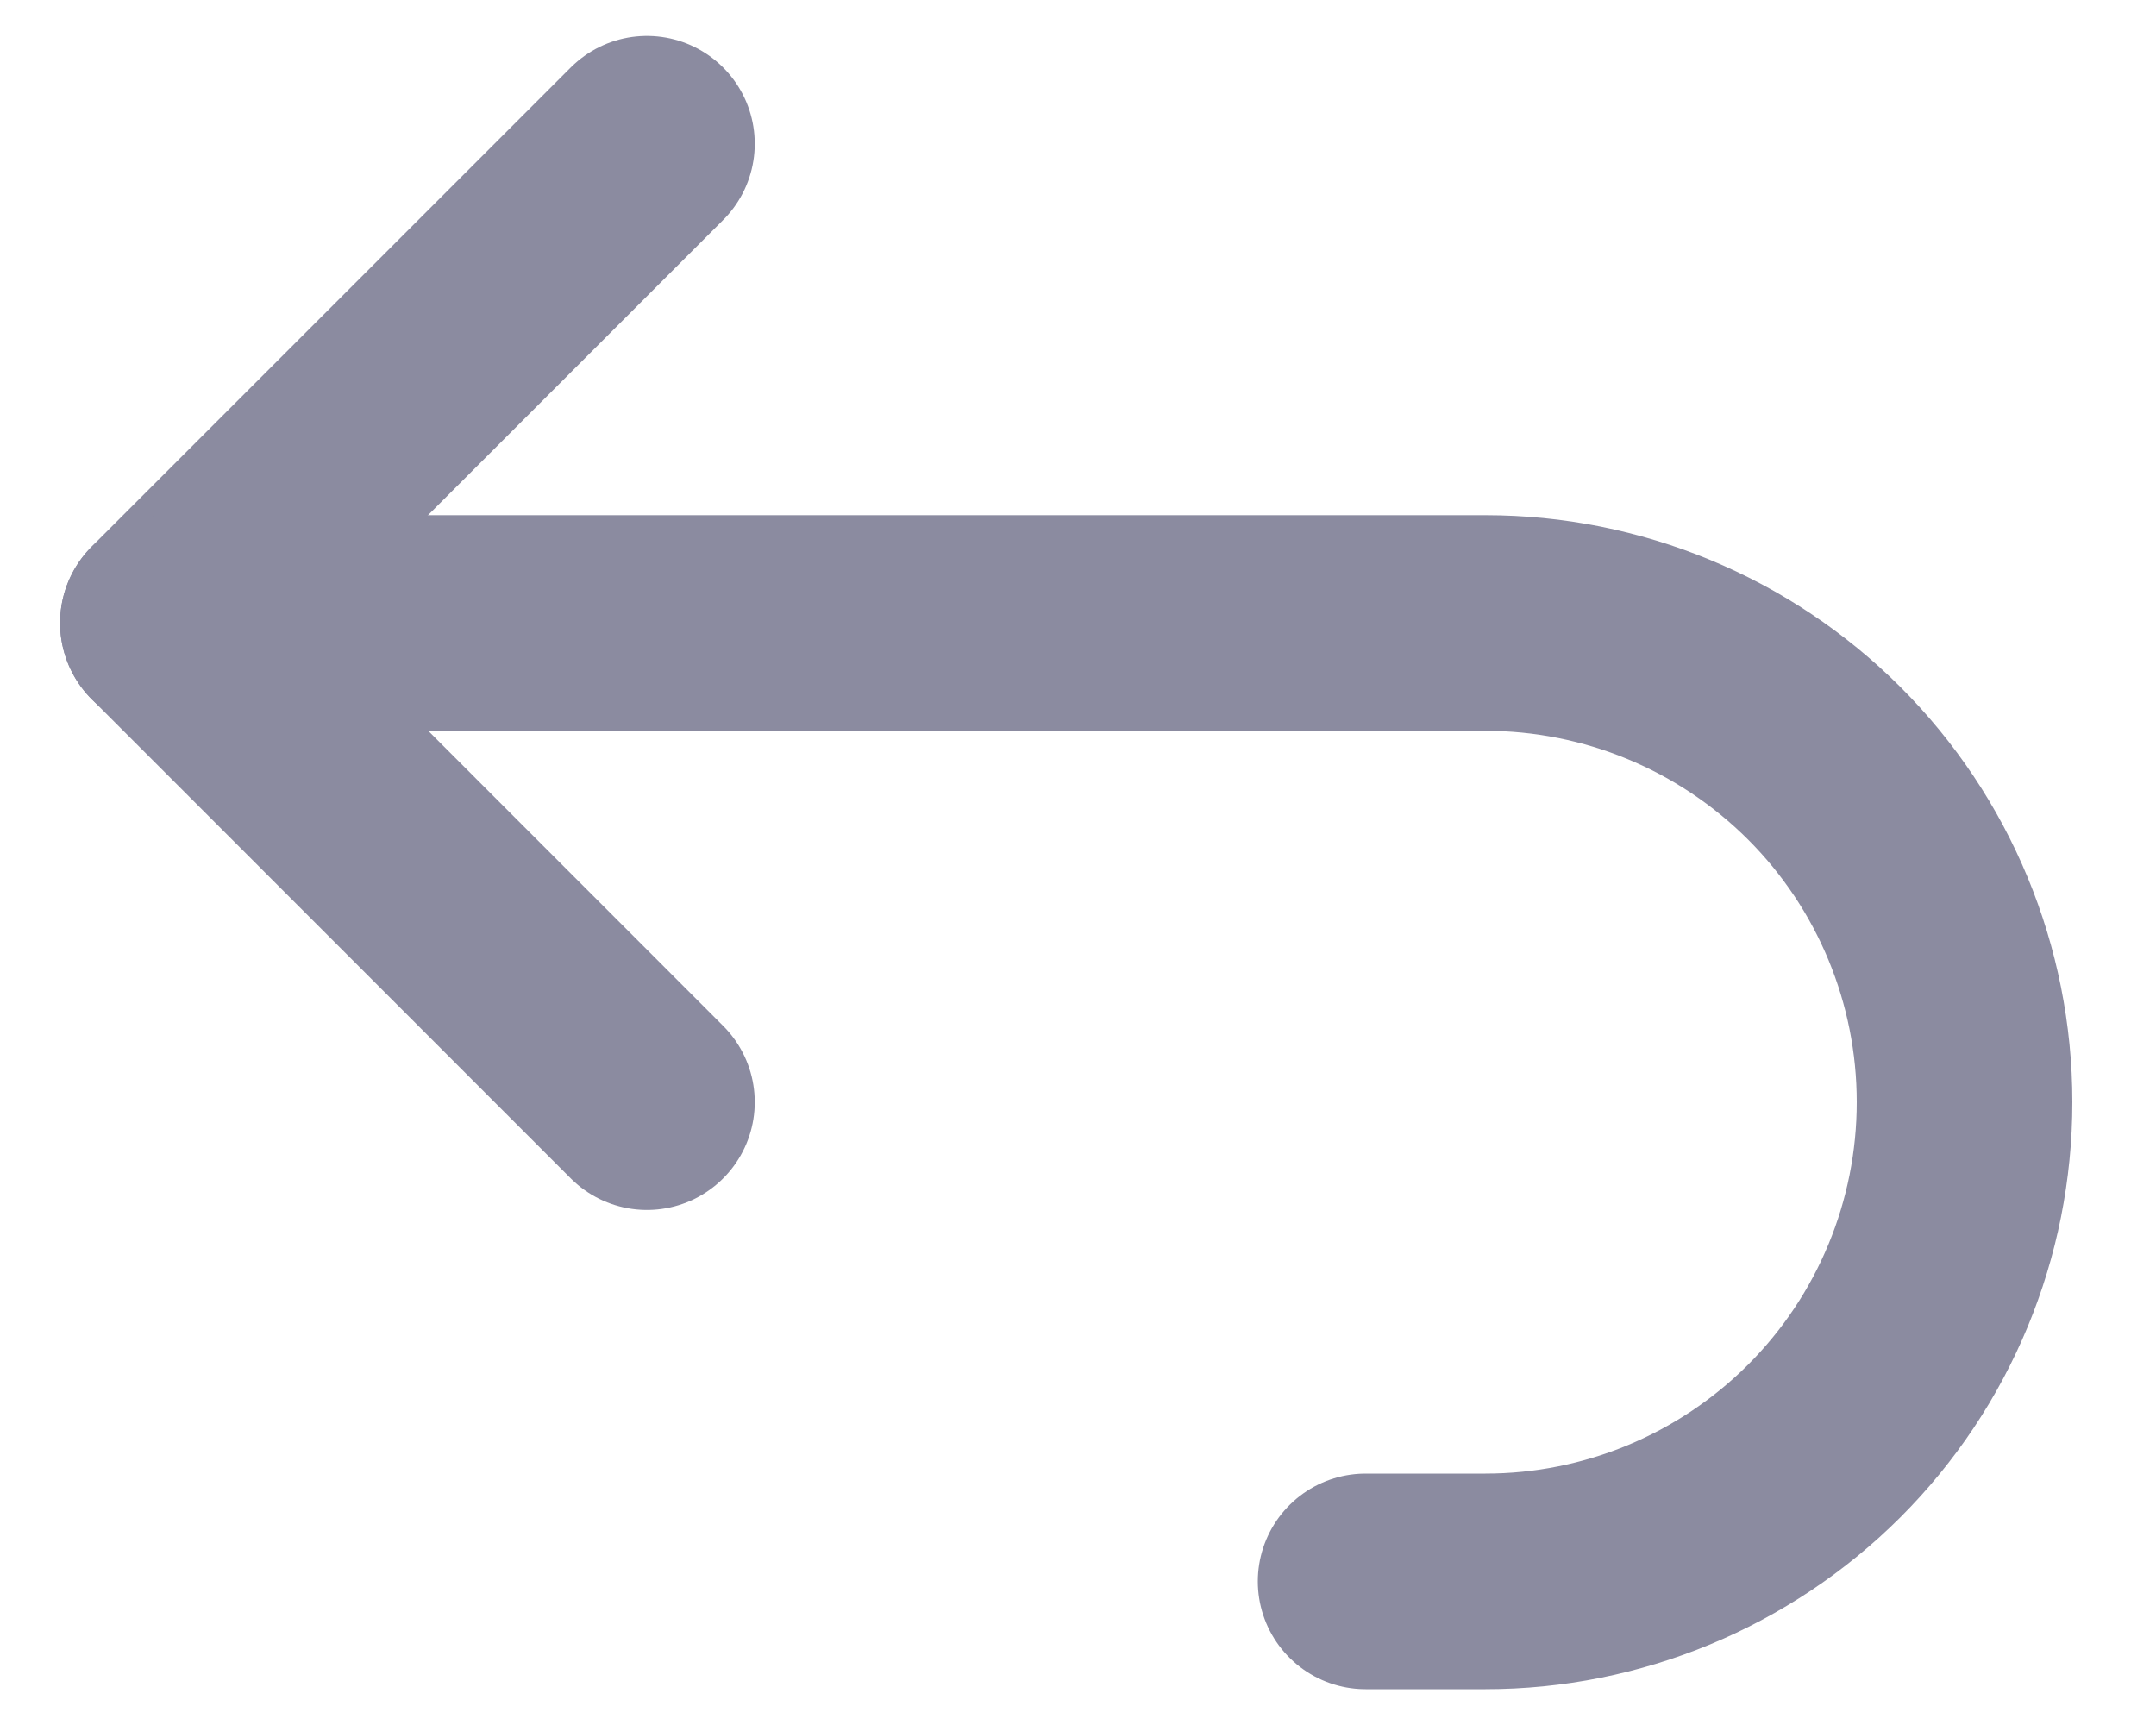
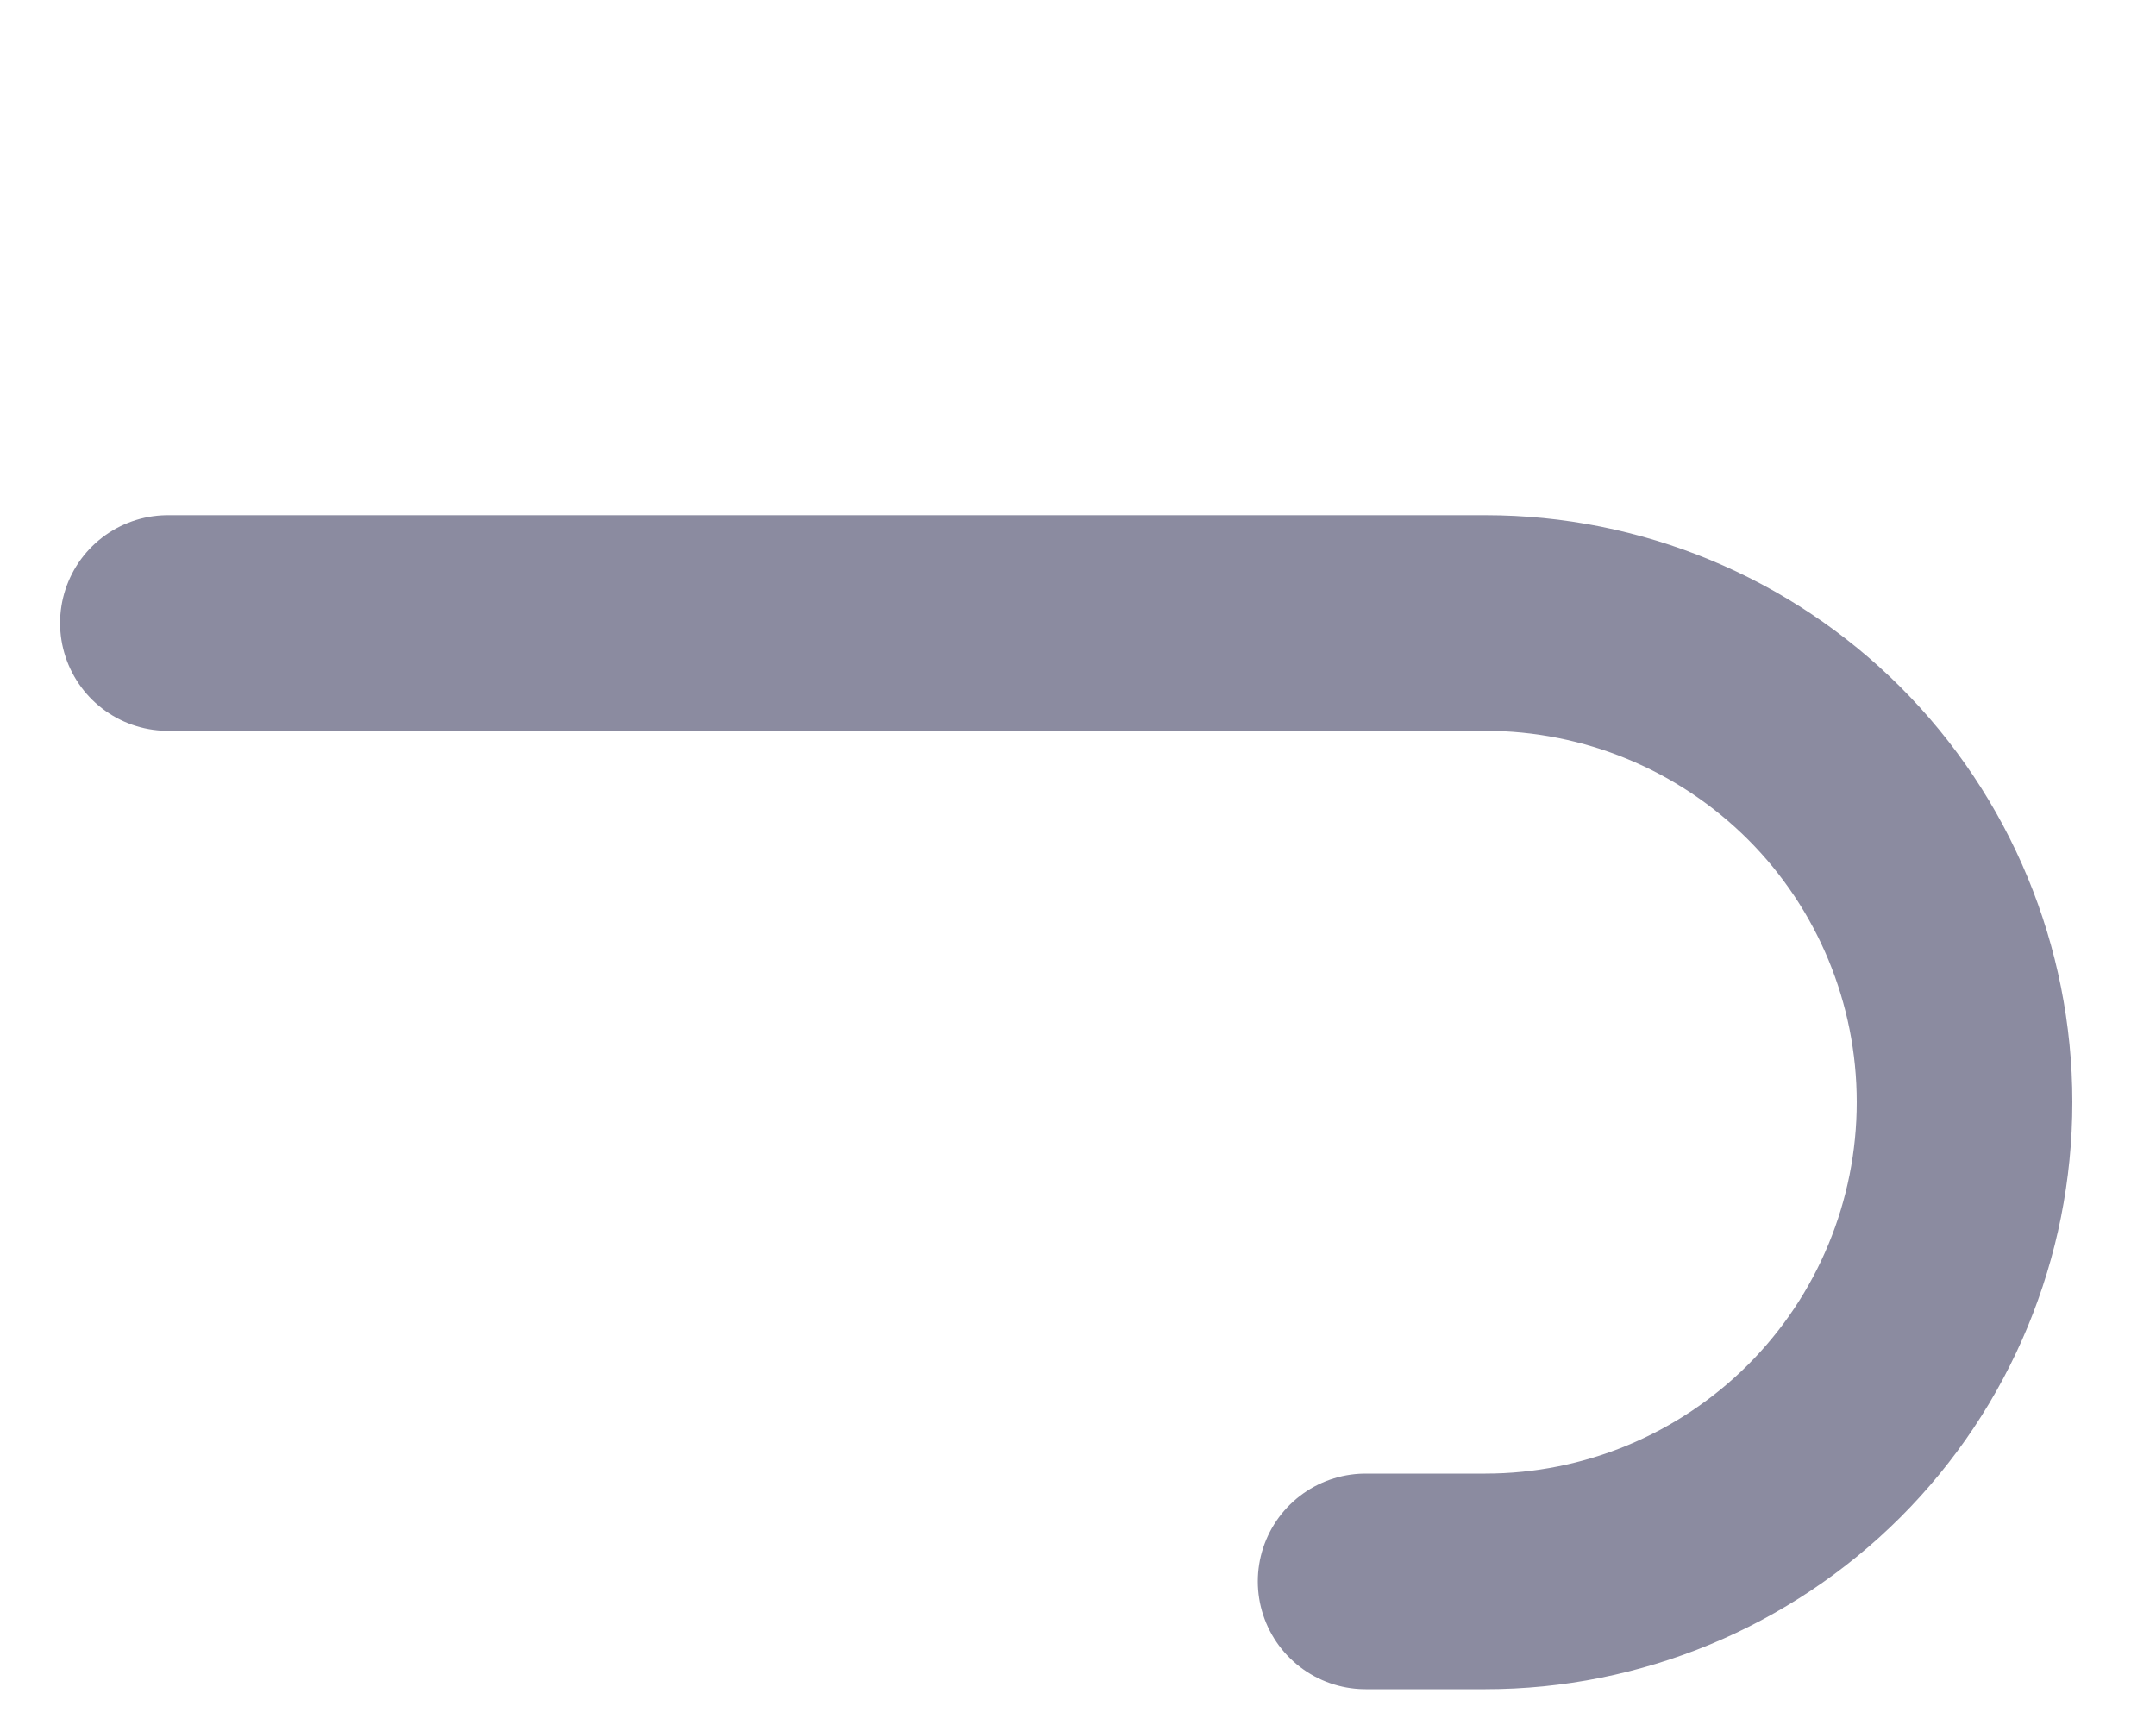
<svg xmlns="http://www.w3.org/2000/svg" width="15" height="12" viewBox="0 0 15 12" fill="none">
-   <path d="M4.501 7.667L1.168 4.333L4.501 1" stroke="#8B8BA0" stroke-width="1.5" stroke-linecap="round" stroke-linejoin="round" />
  <path d="M1.168 4.334H10.335C11.219 4.334 12.066 4.685 12.692 5.31C13.317 5.935 13.668 6.783 13.668 7.667C13.668 8.551 13.317 9.399 12.692 10.024C12.066 10.649 11.219 11.001 10.335 11.001H9.501" stroke="#8B8BA0" stroke-width="1.5" stroke-linecap="round" stroke-linejoin="round" />
</svg>